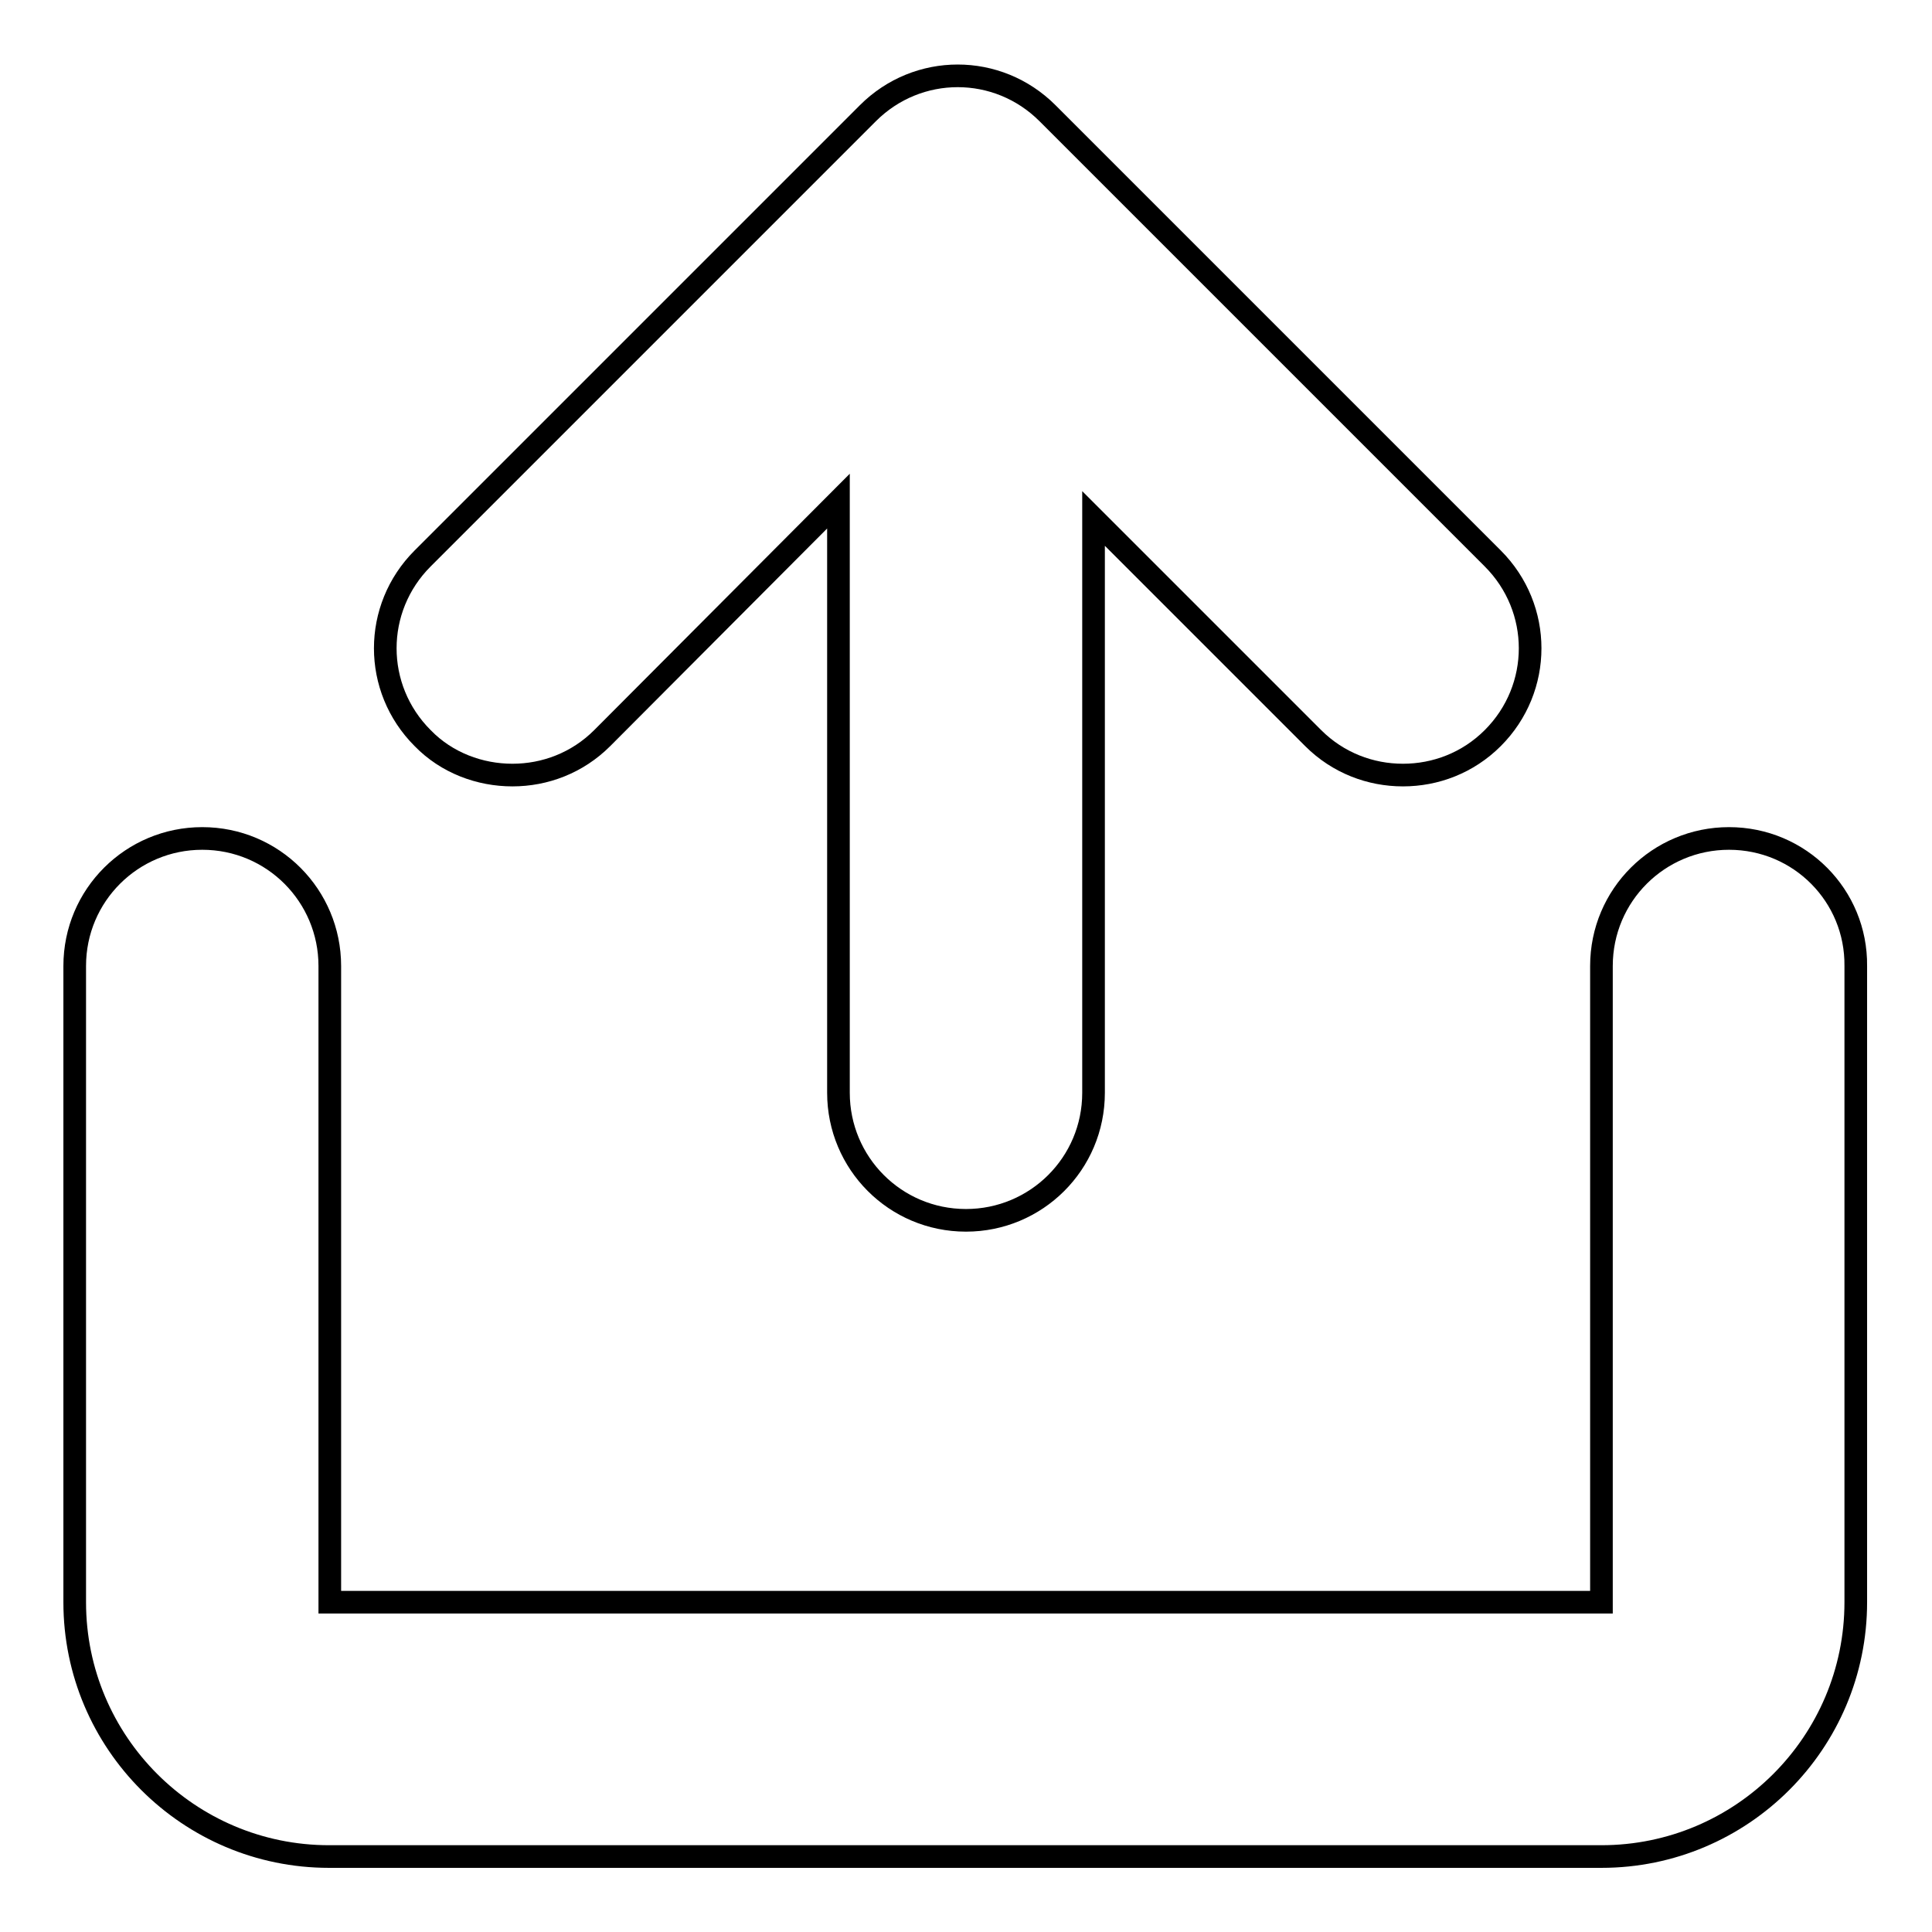
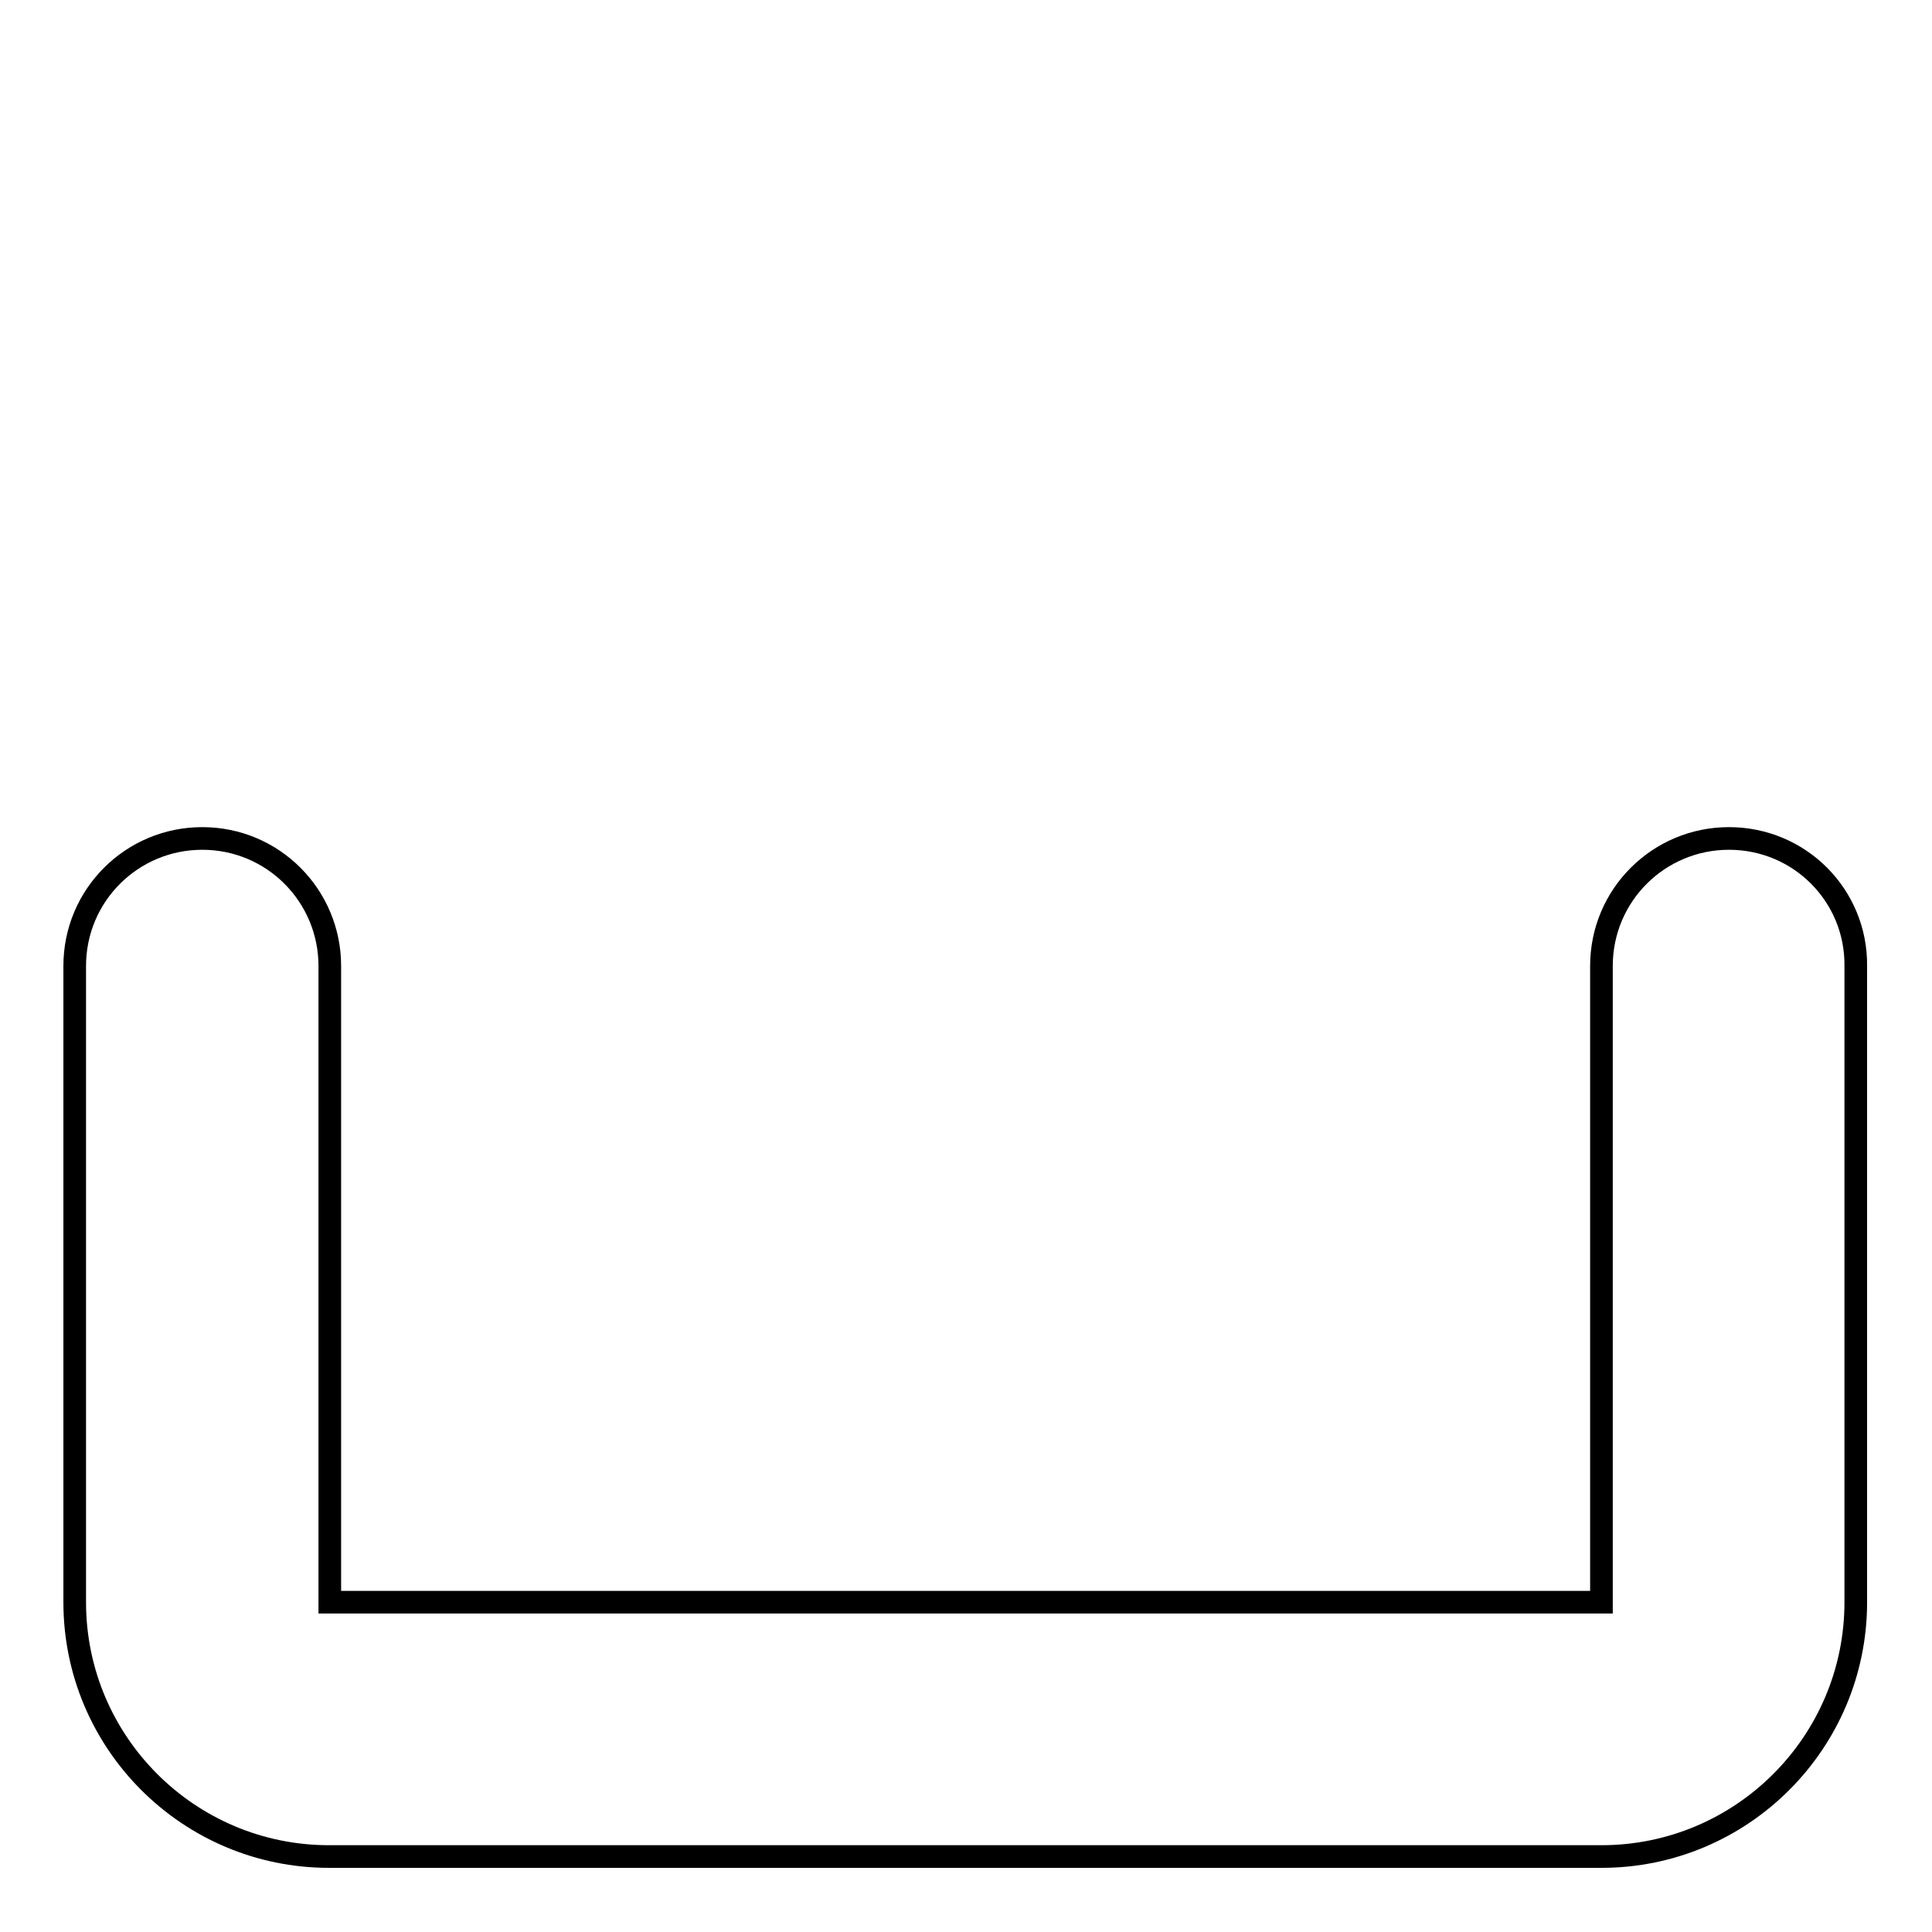
<svg xmlns="http://www.w3.org/2000/svg" version="1.1" x="0px" y="0px" viewBox="0 0 256 256" enable-background="new 0 0 256 256" xml:space="preserve">
  <g>
    <g>
      <path stroke-width="3" fill-opacity="0" stroke="#000000" d="M229.1,111.1c-9.3,0-16.9,7.5-16.9,16.9v84.3H43.7V128c0-9.3-7.5-16.9-16.9-16.9c-9.3,0-16.9,7.5-16.9,16.9v84.3c0,18.6,15.1,33.7,33.7,33.7h168.6c18.6,0,33.7-15.1,33.7-33.7V128C246,118.7,238.5,111.1,229.1,111.1z" />
-       <path stroke-width="3" fill-opacity="0" stroke="#000000" d="M67.9,102.7c4.3,0,8.6-1.6,11.9-4.9l31.3-31.4v78.4c0,9.3,7.5,16.9,16.9,16.9c9.3,0,16.9-7.5,16.9-16.9V68.7L174,97.8c3.3,3.3,7.6,4.9,11.9,4.9s8.6-1.6,11.9-4.9c6.6-6.6,6.6-17.2,0-23.8l-59-59c-6.6-6.6-17.2-6.6-23.8,0l-59,59c-6.6,6.6-6.6,17.2,0,23.8C59.2,101.1,63.6,102.7,67.9,102.7z" />
    </g>
  </g>
</svg>